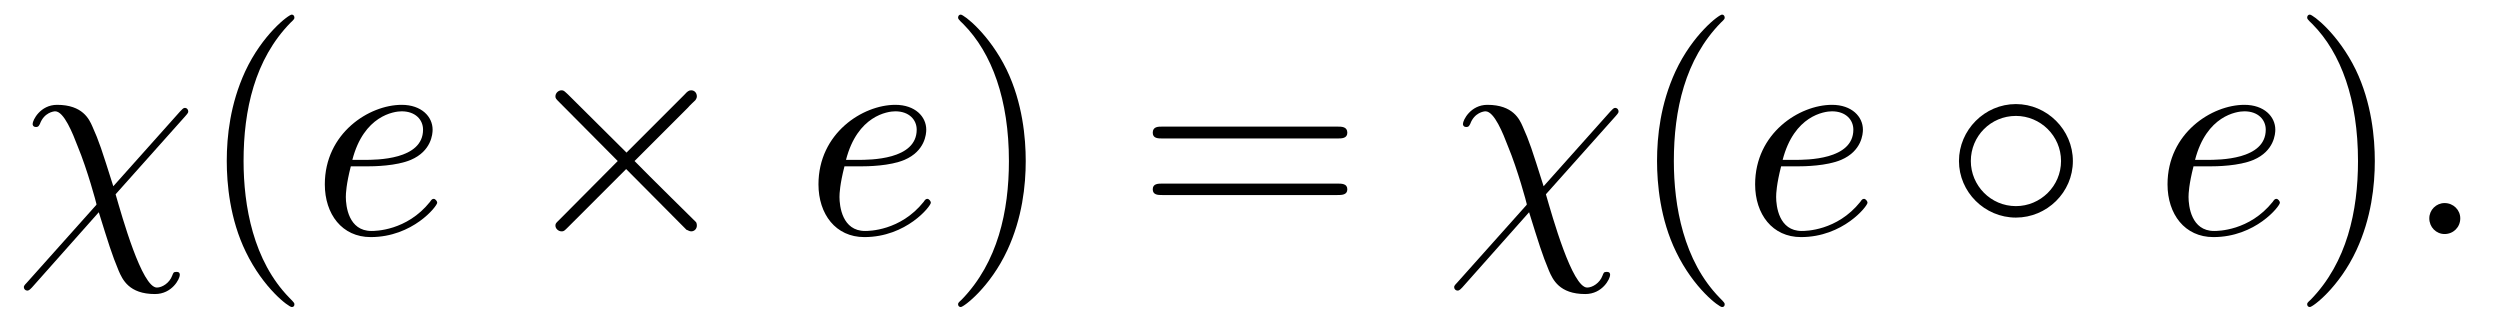
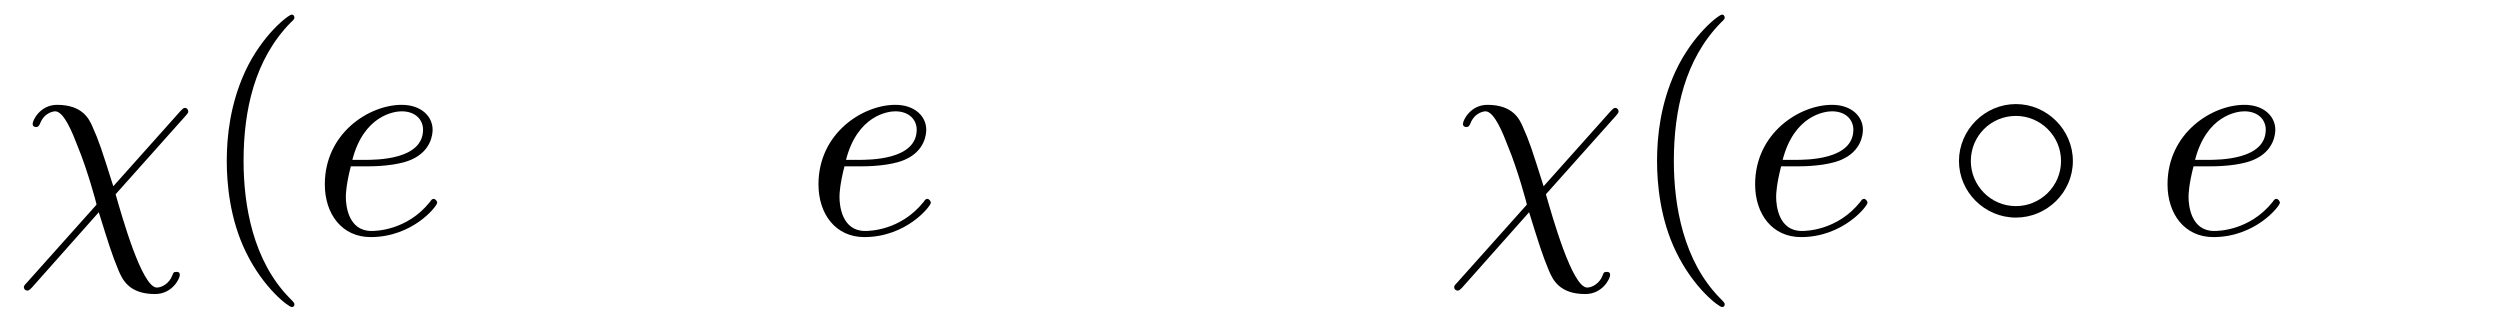
<svg xmlns="http://www.w3.org/2000/svg" xmlns:xlink="http://www.w3.org/1999/xlink" viewBox="0 0 102.188 13.155" version="1.2">
  <defs>
    <g>
      <symbol overflow="visible" id="glyph0-0">
        <path style="stroke:none;" d="" />
      </symbol>
      <symbol overflow="visible" id="glyph0-1">
        <path style="stroke:none;" d="M 6.969 -4.812 C 7.094 -4.953 7.094 -4.969 7.094 -5.016 C 7.094 -5.078 7.047 -5.156 6.953 -5.156 C 6.891 -5.156 6.844 -5.094 6.766 -5.016 L 4.031 -1.953 C 3.547 -3.484 3.453 -3.781 3.172 -4.406 C 3.047 -4.688 2.781 -5.281 1.734 -5.281 C 1.047 -5.281 0.734 -4.656 0.734 -4.5 C 0.734 -4.484 0.734 -4.375 0.875 -4.375 C 0.984 -4.375 1 -4.453 1.031 -4.5 C 1.203 -4.969 1.594 -5.016 1.656 -5.016 C 2.016 -5.016 2.375 -4.109 2.578 -3.578 C 2.969 -2.641 3.344 -1.25 3.344 -1.219 C 3.344 -1.203 3.344 -1.188 3.25 -1.094 L 0.5 1.984 C 0.375 2.109 0.375 2.141 0.375 2.172 C 0.375 2.25 0.438 2.312 0.516 2.312 C 0.594 2.312 0.656 2.234 0.703 2.188 L 3.438 -0.891 C 3.828 0.359 3.969 0.828 4.25 1.5 C 4.406 1.859 4.672 2.453 5.734 2.453 C 6.438 2.453 6.75 1.828 6.75 1.672 C 6.75 1.609 6.734 1.547 6.609 1.547 C 6.484 1.547 6.484 1.594 6.438 1.703 C 6.328 2 6.031 2.188 5.812 2.188 C 5.203 2.188 4.391 -0.703 4.125 -1.625 Z M 6.969 -4.812 " />
      </symbol>
      <symbol overflow="visible" id="glyph0-2">
        <path style="stroke:none;" d="M 2.234 -2.766 C 2.578 -2.766 3.469 -2.781 4.062 -3.031 C 4.906 -3.391 4.953 -4.094 4.953 -4.266 C 4.953 -4.797 4.5 -5.281 3.688 -5.281 C 2.359 -5.281 0.547 -4.125 0.547 -2.031 C 0.547 -0.812 1.25 0.125 2.422 0.125 C 4.141 0.125 5.141 -1.141 5.141 -1.281 C 5.141 -1.344 5.062 -1.438 5 -1.438 C 4.938 -1.438 4.906 -1.406 4.844 -1.312 C 3.891 -0.125 2.594 -0.125 2.453 -0.125 C 1.516 -0.125 1.406 -1.141 1.406 -1.516 C 1.406 -1.656 1.422 -2.031 1.609 -2.766 Z M 1.672 -3.031 C 2.141 -4.844 3.375 -5.016 3.688 -5.016 C 4.25 -5.016 4.562 -4.672 4.562 -4.266 C 4.562 -3.031 2.656 -3.031 2.156 -3.031 Z M 1.672 -3.031 " />
      </symbol>
      <symbol overflow="visible" id="glyph0-3">
-         <path style="stroke:none;" d="M 2.297 -0.641 C 2.297 -0.984 2.016 -1.266 1.656 -1.266 C 1.312 -1.266 1.031 -0.984 1.031 -0.641 C 1.031 -0.281 1.312 0 1.656 0 C 2.016 0 2.297 -0.281 2.297 -0.641 Z M 2.297 -0.641 " />
-       </symbol>
+         </symbol>
      <symbol overflow="visible" id="glyph1-0">
        <path style="stroke:none;" d="" />
      </symbol>
      <symbol overflow="visible" id="glyph1-1">
        <path style="stroke:none;" d="M 3.953 2.875 C 3.953 2.828 3.953 2.812 3.75 2.609 C 2.266 1.094 1.875 -1.156 1.875 -2.984 C 1.875 -5.062 2.328 -7.141 3.797 -8.641 C 3.953 -8.781 3.953 -8.812 3.953 -8.844 C 3.953 -8.922 3.906 -8.969 3.844 -8.969 C 3.719 -8.969 2.641 -8.156 1.938 -6.641 C 1.328 -5.312 1.188 -4 1.188 -2.984 C 1.188 -2.062 1.312 -0.609 1.969 0.734 C 2.688 2.219 3.719 2.984 3.844 2.984 C 3.906 2.984 3.953 2.953 3.953 2.875 Z M 3.953 2.875 " />
      </symbol>
      <symbol overflow="visible" id="glyph1-2">
-         <path style="stroke:none;" d="M 3.453 -2.984 C 3.453 -3.922 3.328 -5.359 2.672 -6.719 C 1.953 -8.188 0.922 -8.969 0.797 -8.969 C 0.734 -8.969 0.688 -8.922 0.688 -8.844 C 0.688 -8.812 0.688 -8.781 0.906 -8.578 C 2.078 -7.391 2.766 -5.484 2.766 -2.984 C 2.766 -0.938 2.312 1.156 0.844 2.672 C 0.688 2.812 0.688 2.828 0.688 2.875 C 0.688 2.938 0.734 2.984 0.797 2.984 C 0.922 2.984 2 2.172 2.703 0.656 C 3.312 -0.656 3.453 -1.984 3.453 -2.984 Z M 3.453 -2.984 " />
-       </symbol>
+         </symbol>
      <symbol overflow="visible" id="glyph1-3">
-         <path style="stroke:none;" d="M 8.219 -3.906 C 8.391 -3.906 8.625 -3.906 8.625 -4.141 C 8.625 -4.391 8.391 -4.391 8.219 -4.391 L 1.062 -4.391 C 0.891 -4.391 0.672 -4.391 0.672 -4.141 C 0.672 -3.906 0.891 -3.906 1.078 -3.906 Z M 8.219 -1.594 C 8.391 -1.594 8.625 -1.594 8.625 -1.828 C 8.625 -2.062 8.391 -2.062 8.219 -2.062 L 1.078 -2.062 C 0.891 -2.062 0.672 -2.062 0.672 -1.828 C 0.672 -1.594 0.891 -1.594 1.062 -1.594 Z M 8.219 -1.594 " />
-       </symbol>
+         </symbol>
      <symbol overflow="visible" id="glyph2-0">
-         <path style="stroke:none;" d="" />
-       </symbol>
+         </symbol>
      <symbol overflow="visible" id="glyph2-1">
-         <path style="stroke:none;" d="M 4.656 -3.328 L 2.266 -5.703 C 2.109 -5.844 2.094 -5.875 2 -5.875 C 1.875 -5.875 1.75 -5.766 1.75 -5.625 C 1.75 -5.547 1.781 -5.516 1.906 -5.391 L 4.297 -2.984 L 1.906 -0.578 C 1.781 -0.453 1.75 -0.438 1.75 -0.344 C 1.75 -0.219 1.875 -0.109 2 -0.109 C 2.094 -0.109 2.109 -0.125 2.266 -0.281 L 4.641 -2.656 L 7.109 -0.172 C 7.141 -0.172 7.219 -0.109 7.297 -0.109 C 7.438 -0.109 7.531 -0.219 7.531 -0.344 C 7.531 -0.375 7.531 -0.422 7.5 -0.484 C 7.484 -0.5 5.578 -2.375 4.984 -2.984 L 7.172 -5.172 C 7.234 -5.25 7.406 -5.406 7.469 -5.469 C 7.484 -5.5 7.531 -5.547 7.531 -5.625 C 7.531 -5.766 7.438 -5.875 7.297 -5.875 C 7.203 -5.875 7.141 -5.828 7.016 -5.688 Z M 4.656 -3.328 " />
-       </symbol>
+         </symbol>
      <symbol overflow="visible" id="glyph2-2">
        <path style="stroke:none;" d="M 5.312 -2.984 C 5.312 -4.266 4.25 -5.312 2.984 -5.312 C 1.703 -5.312 0.656 -4.25 0.656 -2.984 C 0.656 -1.719 1.703 -0.672 2.984 -0.672 C 4.25 -0.672 5.312 -1.703 5.312 -2.984 Z M 2.984 -1.141 C 1.953 -1.141 1.141 -1.984 1.141 -2.984 C 1.141 -4 1.953 -4.828 2.984 -4.828 C 3.984 -4.828 4.828 -4.016 4.828 -2.984 C 4.828 -1.953 3.984 -1.141 2.984 -1.141 Z M 2.984 -1.141 " />
      </symbol>
    </g>
  </defs>
  <g id="surface1">
    <g style="fill:rgb(0%,0%,0%);fill-opacity:1;">
      <use xlink:href="#glyph0-1" x="0.6" y="9.566" />
    </g>
    <g style="fill:rgb(0%,0%,0%);fill-opacity:1;">
      <use xlink:href="#glyph1-1" x="8.081" y="9.566" />
    </g>
    <g style="fill:rgb(0%,0%,0%);fill-opacity:1;">
      <use xlink:href="#glyph0-2" x="12.73" y="9.566" />
    </g>
    <g style="fill:rgb(0%,0%,0%);fill-opacity:1;">
      <use xlink:href="#glyph2-1" x="20.953" y="9.566" />
    </g>
    <g style="fill:rgb(0%,0%,0%);fill-opacity:1;">
      <use xlink:href="#glyph0-2" x="32.908" y="9.566" />
    </g>
    <g style="fill:rgb(0%,0%,0%);fill-opacity:1;">
      <use xlink:href="#glyph1-2" x="38.474" y="9.566" />
    </g>
    <g style="fill:rgb(0%,0%,0%);fill-opacity:1;">
      <use xlink:href="#glyph1-3" x="46.447" y="9.566" />
    </g>
    <g style="fill:rgb(0%,0%,0%);fill-opacity:1;">
      <use xlink:href="#glyph0-1" x="59.064" y="9.566" />
    </g>
    <g style="fill:rgb(0%,0%,0%);fill-opacity:1;">
      <use xlink:href="#glyph1-1" x="66.544" y="9.566" />
    </g>
    <g style="fill:rgb(0%,0%,0%);fill-opacity:1;">
      <use xlink:href="#glyph0-2" x="71.194" y="9.566" />
    </g>
    <g style="fill:rgb(0%,0%,0%);fill-opacity:1;">
      <use xlink:href="#glyph2-2" x="79.417" y="9.566" />
    </g>
    <g style="fill:rgb(0%,0%,0%);fill-opacity:1;">
      <use xlink:href="#glyph0-2" x="88.051" y="9.566" />
    </g>
    <g style="fill:rgb(0%,0%,0%);fill-opacity:1;">
      <use xlink:href="#glyph1-2" x="93.618" y="9.566" />
    </g>
    <g style="fill:rgb(0%,0%,0%);fill-opacity:1;">
      <use xlink:href="#glyph0-3" x="98.267" y="9.566" />
    </g>
  </g>
</svg>